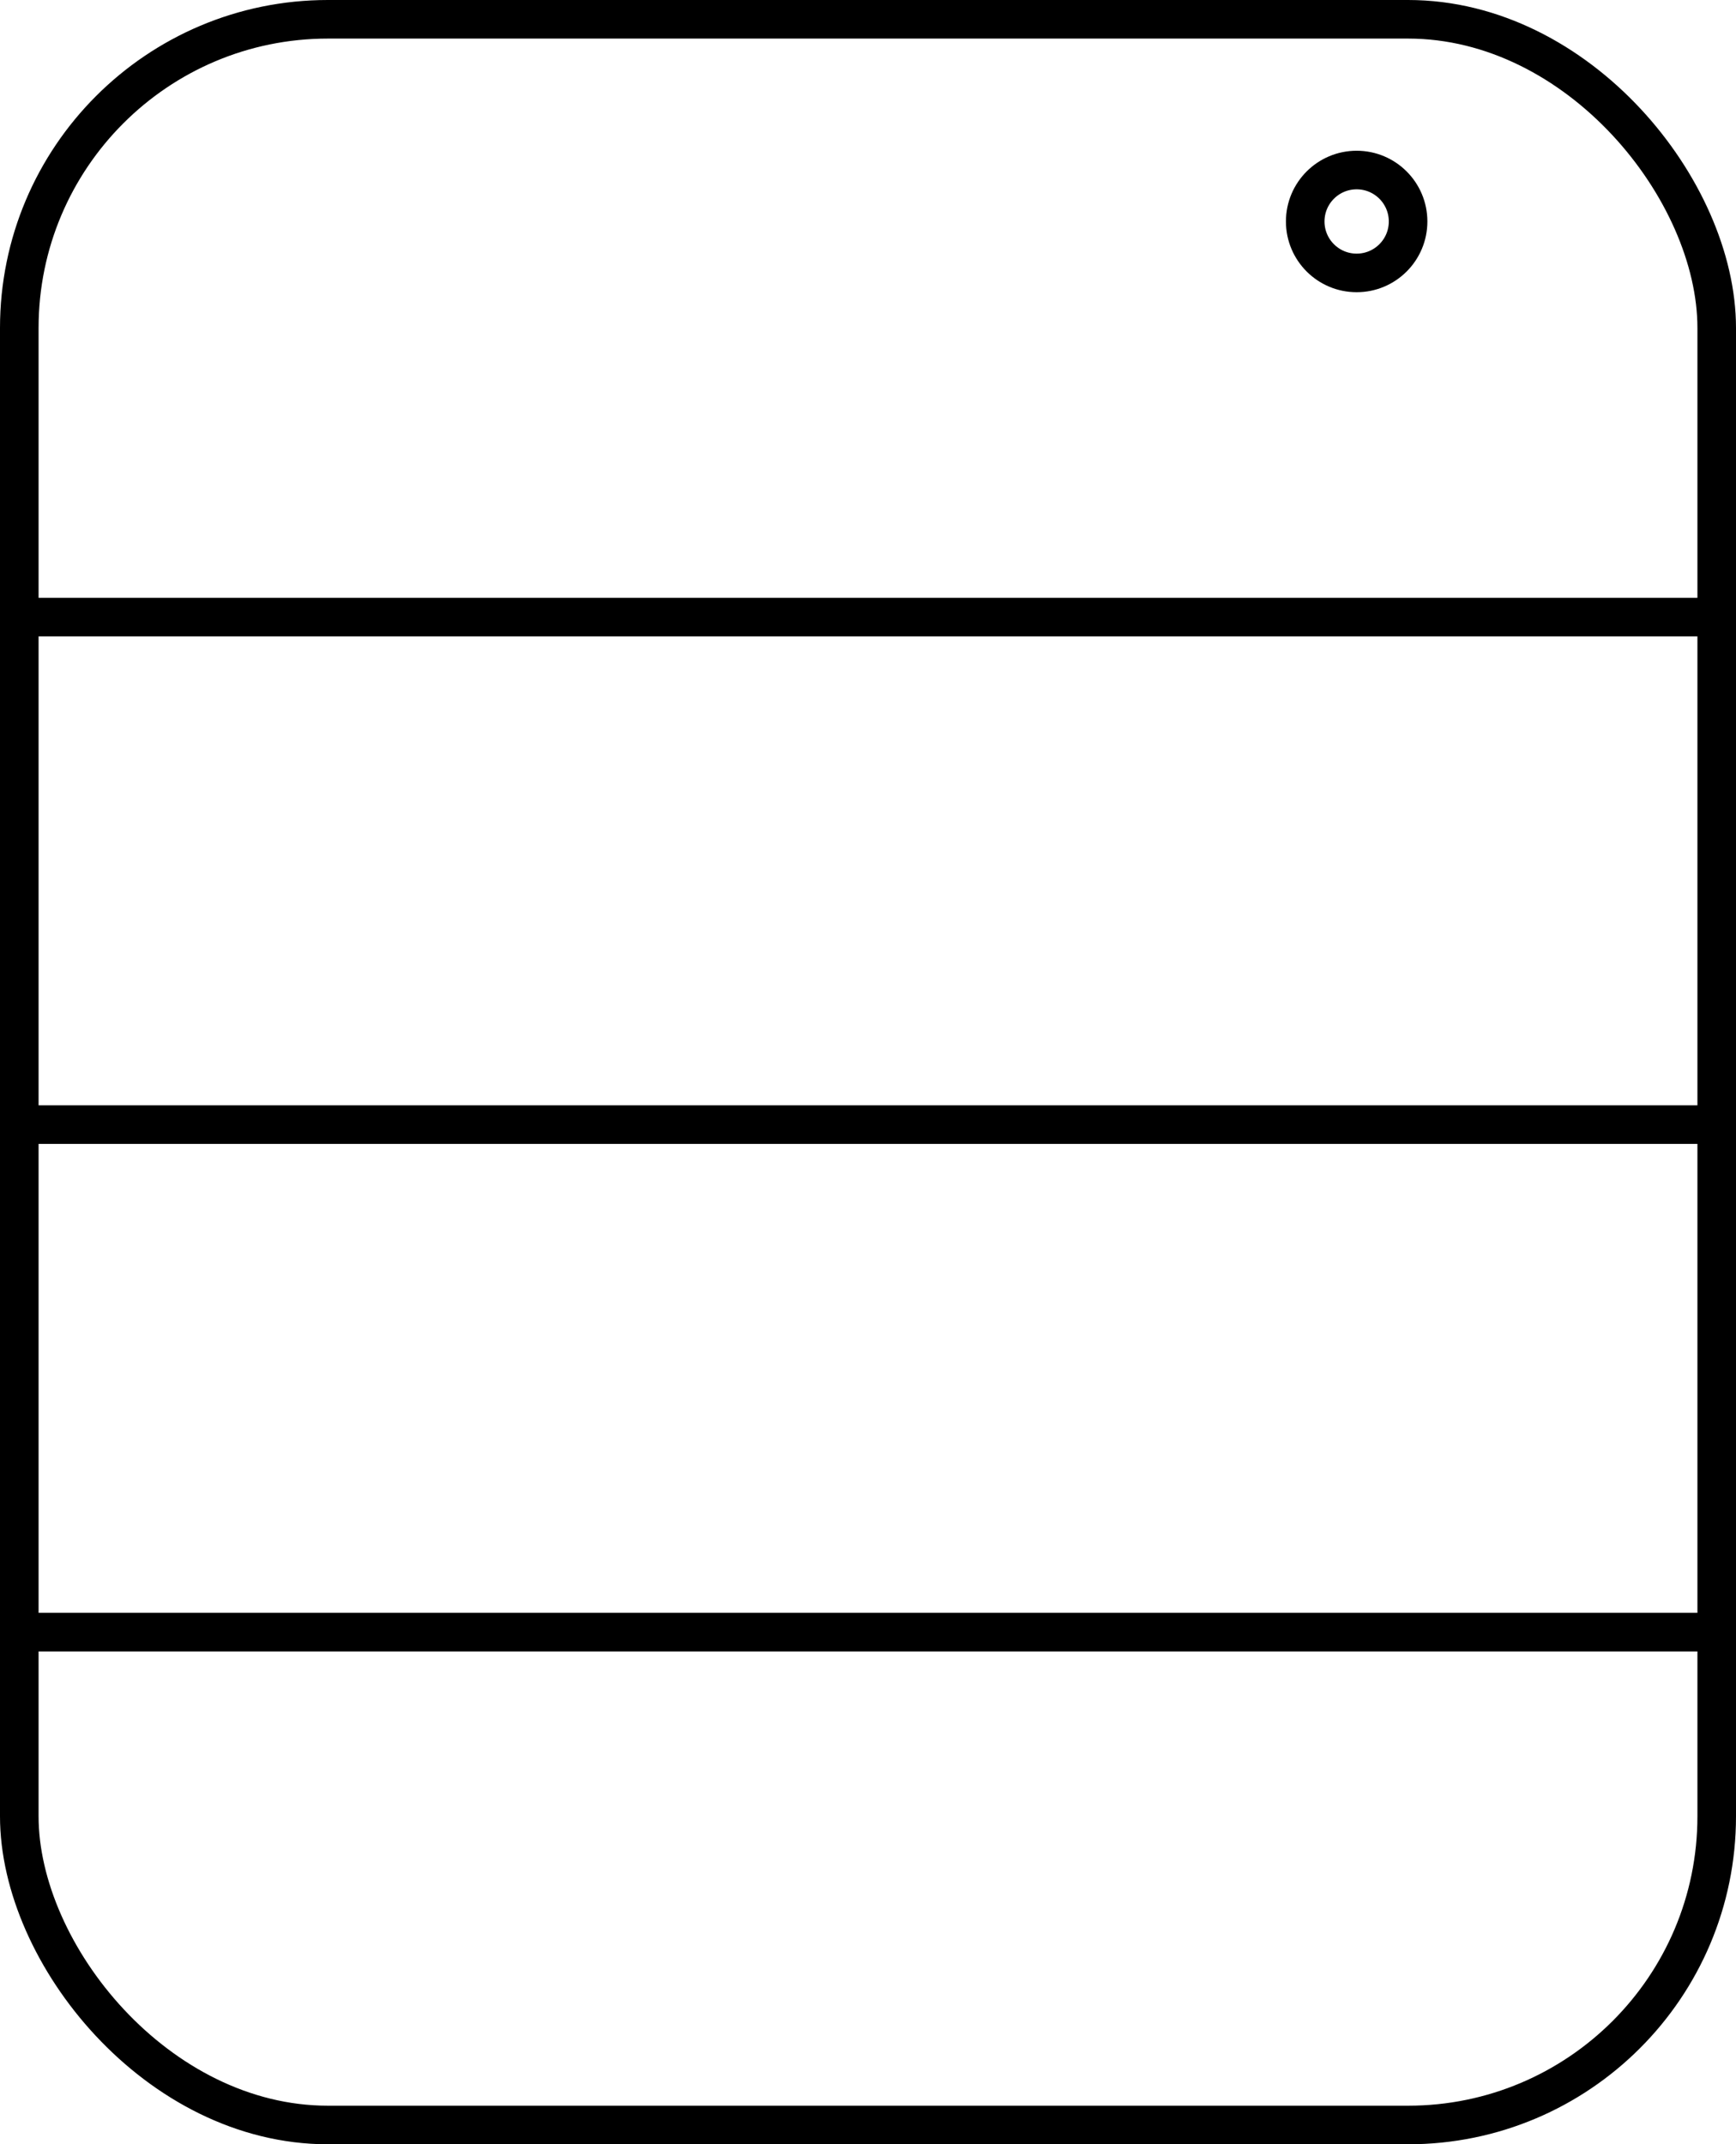
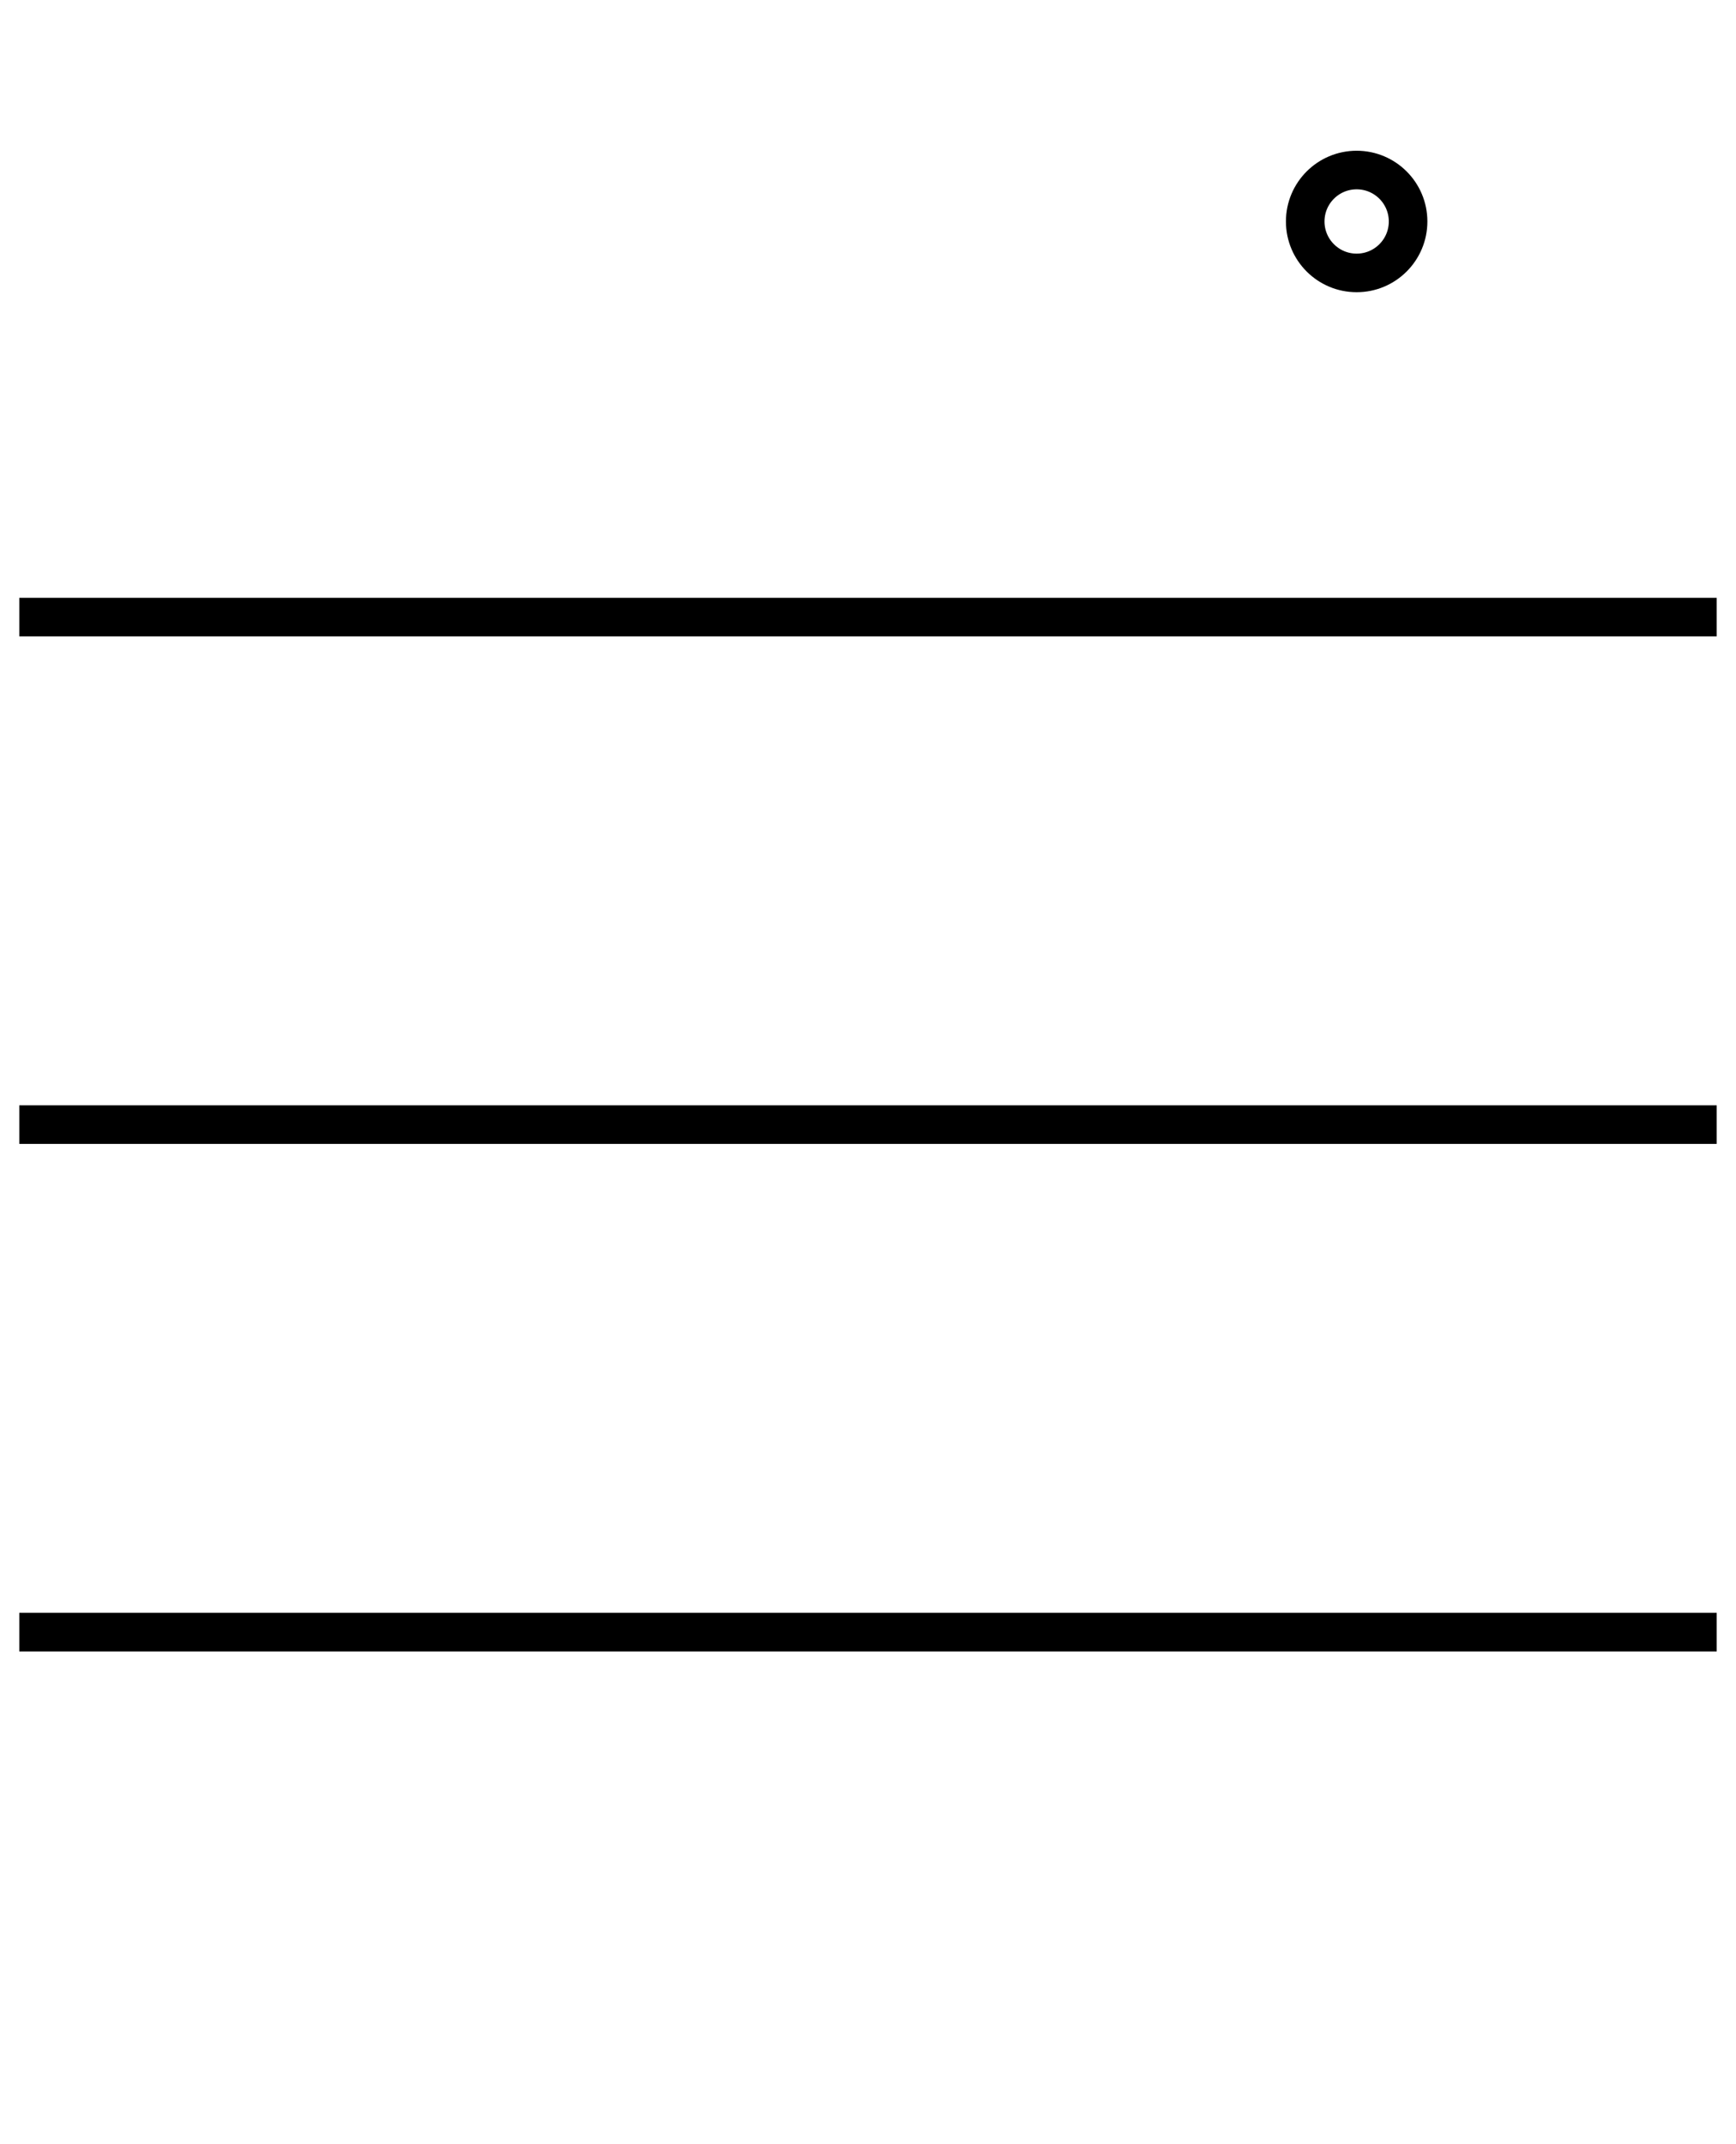
<svg xmlns="http://www.w3.org/2000/svg" viewBox="0 0 67.5 83.36">
  <defs>
    <style>.cls-1{fill:none;stroke:#000;stroke-miterlimit:10;stroke-width:1.5px;}</style>
  </defs>
  <title>1_2-12</title>
  <g id="图层_2" data-name="图层 2">
    <g id="图层_1-2" data-name="图层 1">
-       <rect class="cls-1" x="0.75" y="0.75" width="66" height="81.86" rx="12" ry="12" />
      <line class="cls-1" x1="0.75" y1="23.99" x2="66.75" y2="23.99" />
      <line class="cls-1" x1="0.75" y1="43.72" x2="66.75" y2="43.72" />
      <line class="cls-1" x1="0.75" y1="63.45" x2="66.75" y2="63.45" />
      <circle class="cls-1" cx="52.75" cy="8.61" r="2" />
    </g>
  </g>
</svg>